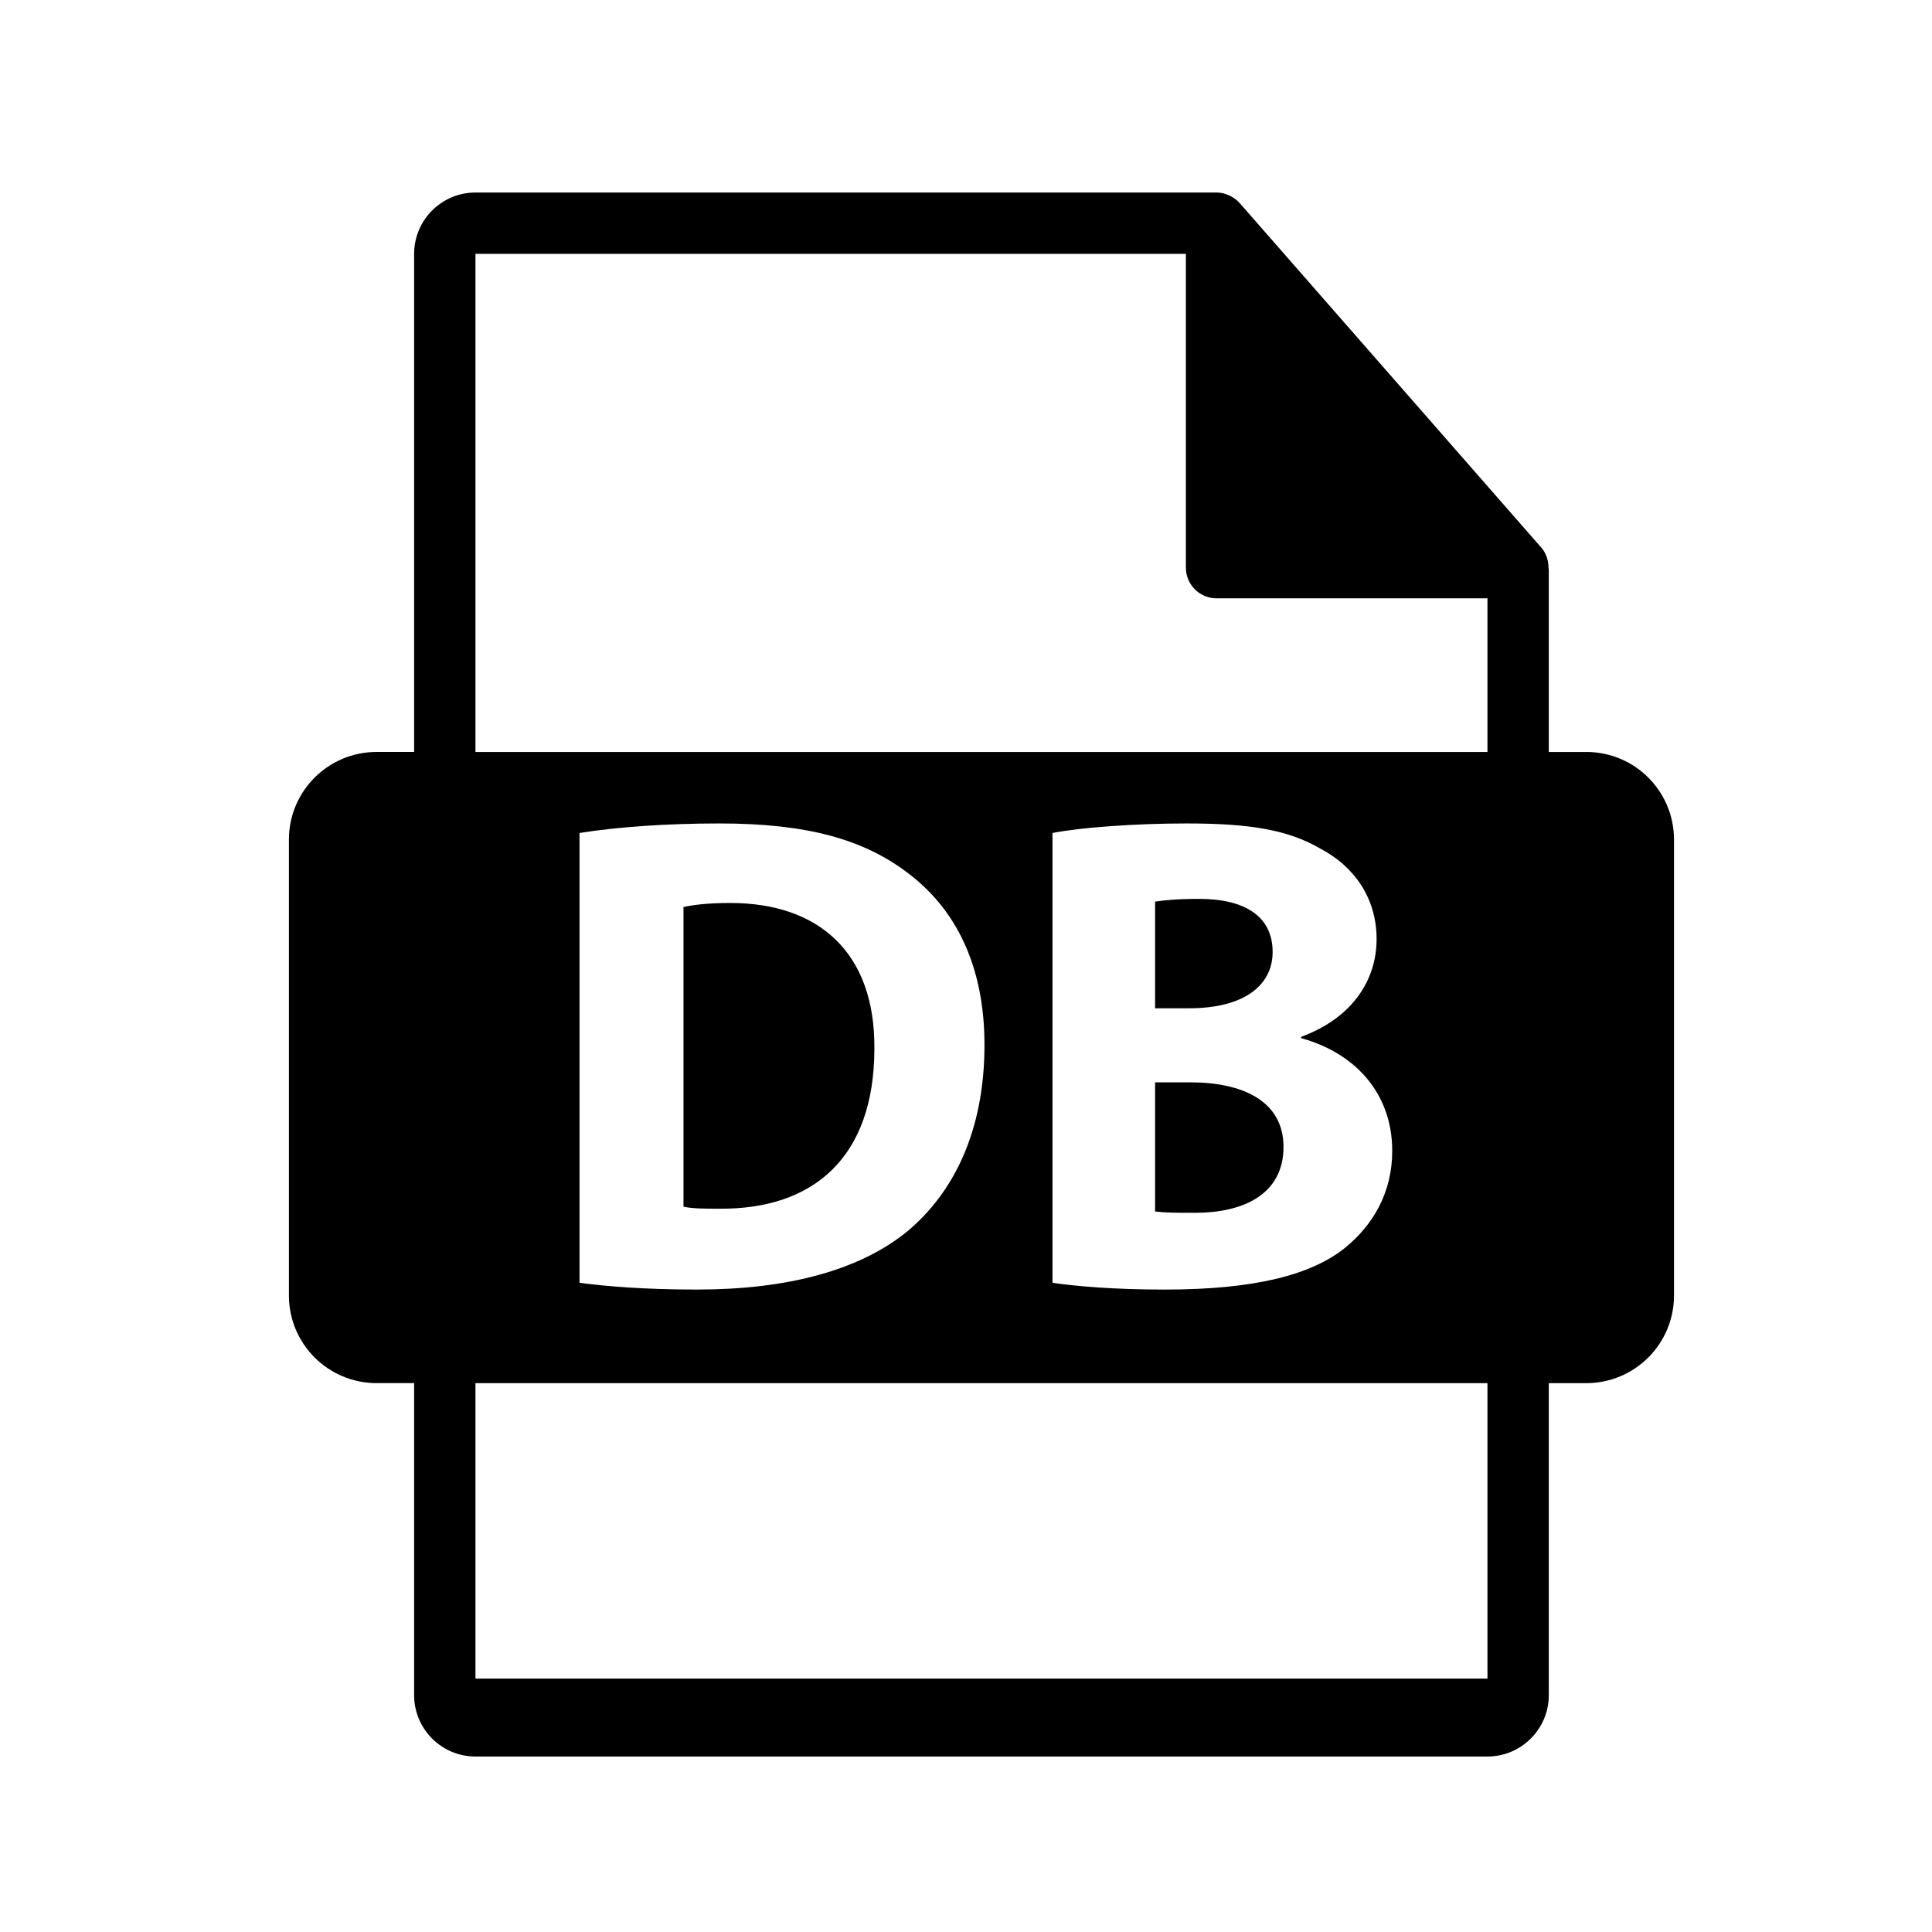
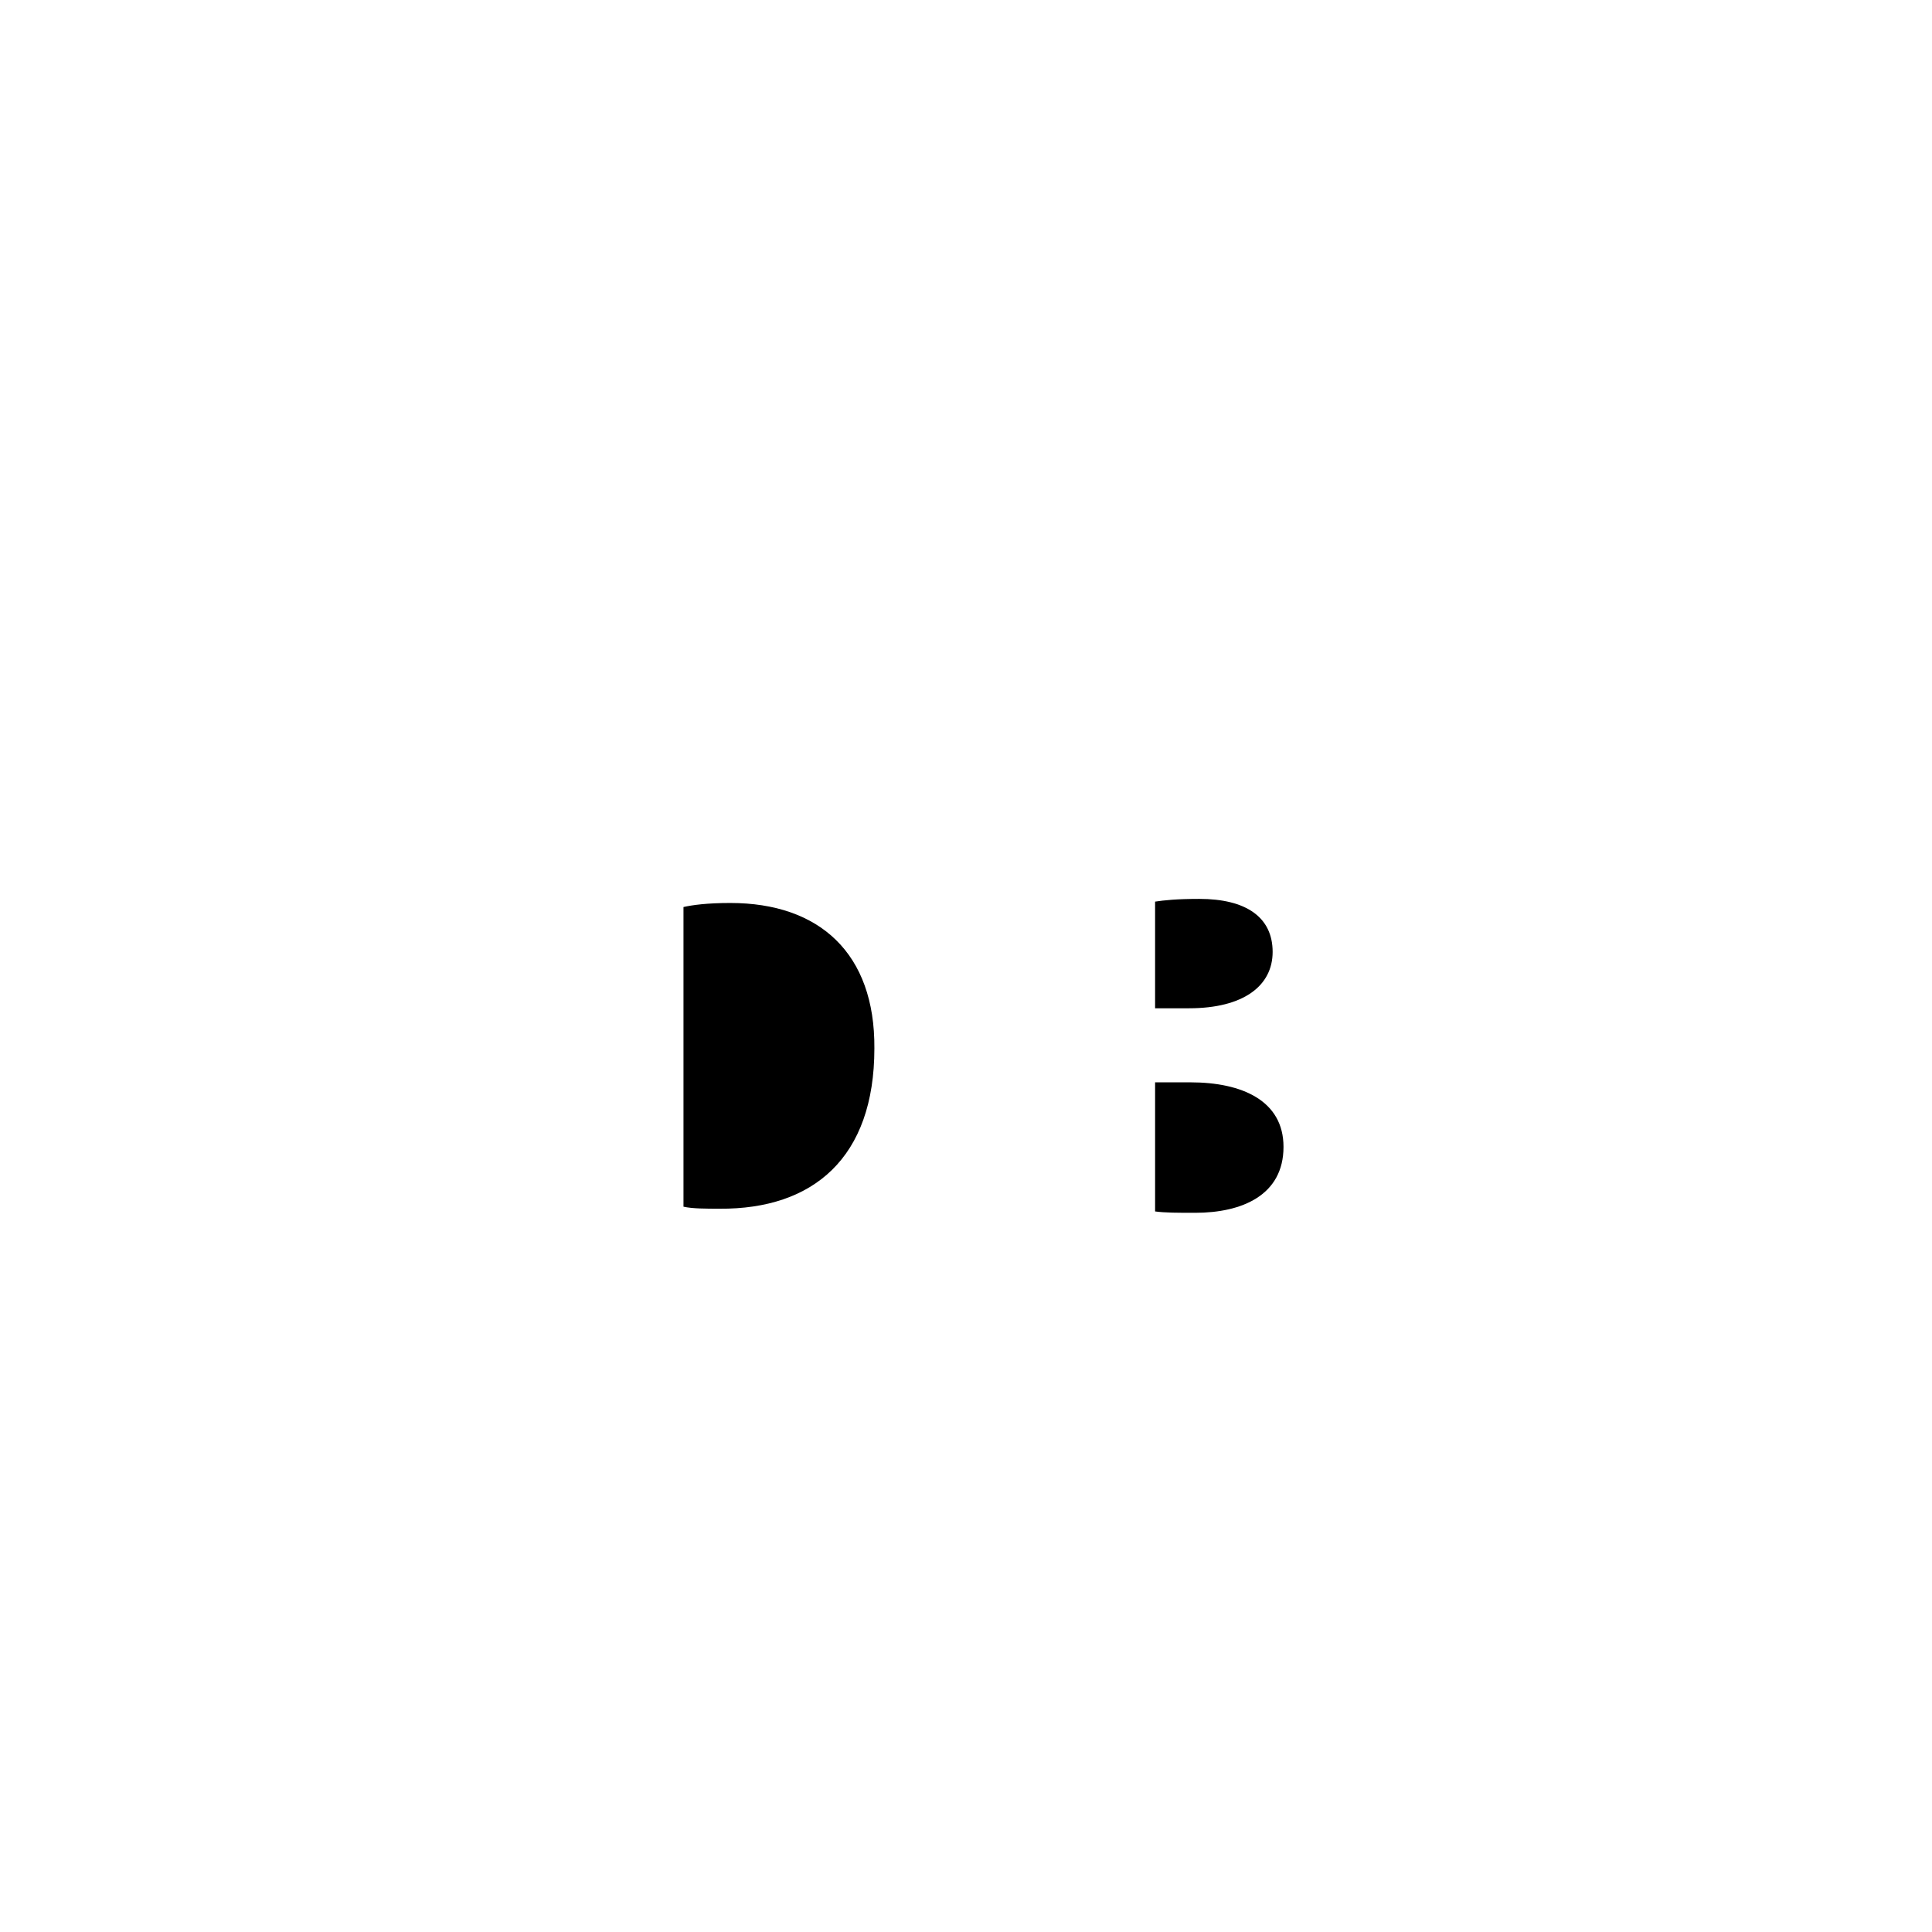
<svg xmlns="http://www.w3.org/2000/svg" version="1.1" id="Layer_1" x="0px" y="0px" width="126px" height="126px" viewBox="0 0 126 126" enable-background="new 0 0 126 126" xml:space="preserve">
  <path d="M77.636,70.587h-2.304v8.42c0.664,0.089,1.462,0.089,2.614,0.089c3.059,0,5.761-1.151,5.761-4.299  C83.708,71.785,81.005,70.587,77.636,70.587z" />
  <path d="M82.998,62.081c0-2.26-1.729-3.458-4.785-3.458c-1.464,0-2.306,0.089-2.881,0.178v6.956h2.215  C81.091,65.757,82.998,64.295,82.998,62.081z" />
-   <path d="M103.457,49.041h-2.449V37.222c0-0.074-0.012-0.148-0.021-0.223c-0.004-0.469-0.154-0.93-0.475-1.295L80.846,13.24  c-0.006-0.006-0.012-0.008-0.016-0.014c-0.117-0.131-0.254-0.24-0.398-0.334c-0.043-0.029-0.086-0.053-0.131-0.078  c-0.125-0.068-0.258-0.125-0.395-0.166c-0.037-0.01-0.07-0.025-0.107-0.035c-0.148-0.035-0.303-0.057-0.459-0.057H31.008  c-2.207,0-4,1.795-4,4v32.484h-2.449c-3.157,0-5.717,2.559-5.717,5.717v29.73c0,3.156,2.56,5.717,5.717,5.717h2.449v20.352  c0,2.205,1.793,4,4,4h66c2.205,0,4-1.795,4-4V90.205h2.449c3.157,0,5.717-2.561,5.717-5.717v-29.73  C109.174,51.599,106.614,49.041,103.457,49.041z M97.008,109.472h-66V90.205h66V109.472z M37.795,83.661V54.326  c2.481-0.399,5.715-0.623,9.129-0.623c5.672,0,9.349,1.02,12.229,3.191c3.102,2.306,5.052,5.982,5.052,11.257  c0,5.715-2.083,9.659-4.963,12.097c-3.147,2.614-7.932,3.854-13.782,3.854C41.959,84.103,39.478,83.882,37.795,83.661z   M90.798,75.064c0,2.703-1.241,4.828-3.102,6.336c-2.174,1.729-5.807,2.703-11.743,2.703c-3.325,0-5.807-0.221-7.312-0.442V54.326  c1.772-0.355,5.362-0.623,8.728-0.623c4.121,0,6.648,0.399,8.819,1.686c2.083,1.108,3.59,3.145,3.59,5.85  c0,2.657-1.551,5.138-4.919,6.379v0.089C88.271,68.638,90.798,71.208,90.798,75.064z M97.008,49.041h-66V16.556H77.34v20.465  c0,1.105,0.896,2,2,2h17.668V49.041z" />
  <path d="M47.631,58.89c-1.505,0-2.481,0.132-3.056,0.264v19.543c0.575,0.132,1.505,0.132,2.349,0.132  c6.114,0.045,10.101-3.323,10.101-10.457C57.071,62.169,53.438,58.89,47.631,58.89z" />
</svg>